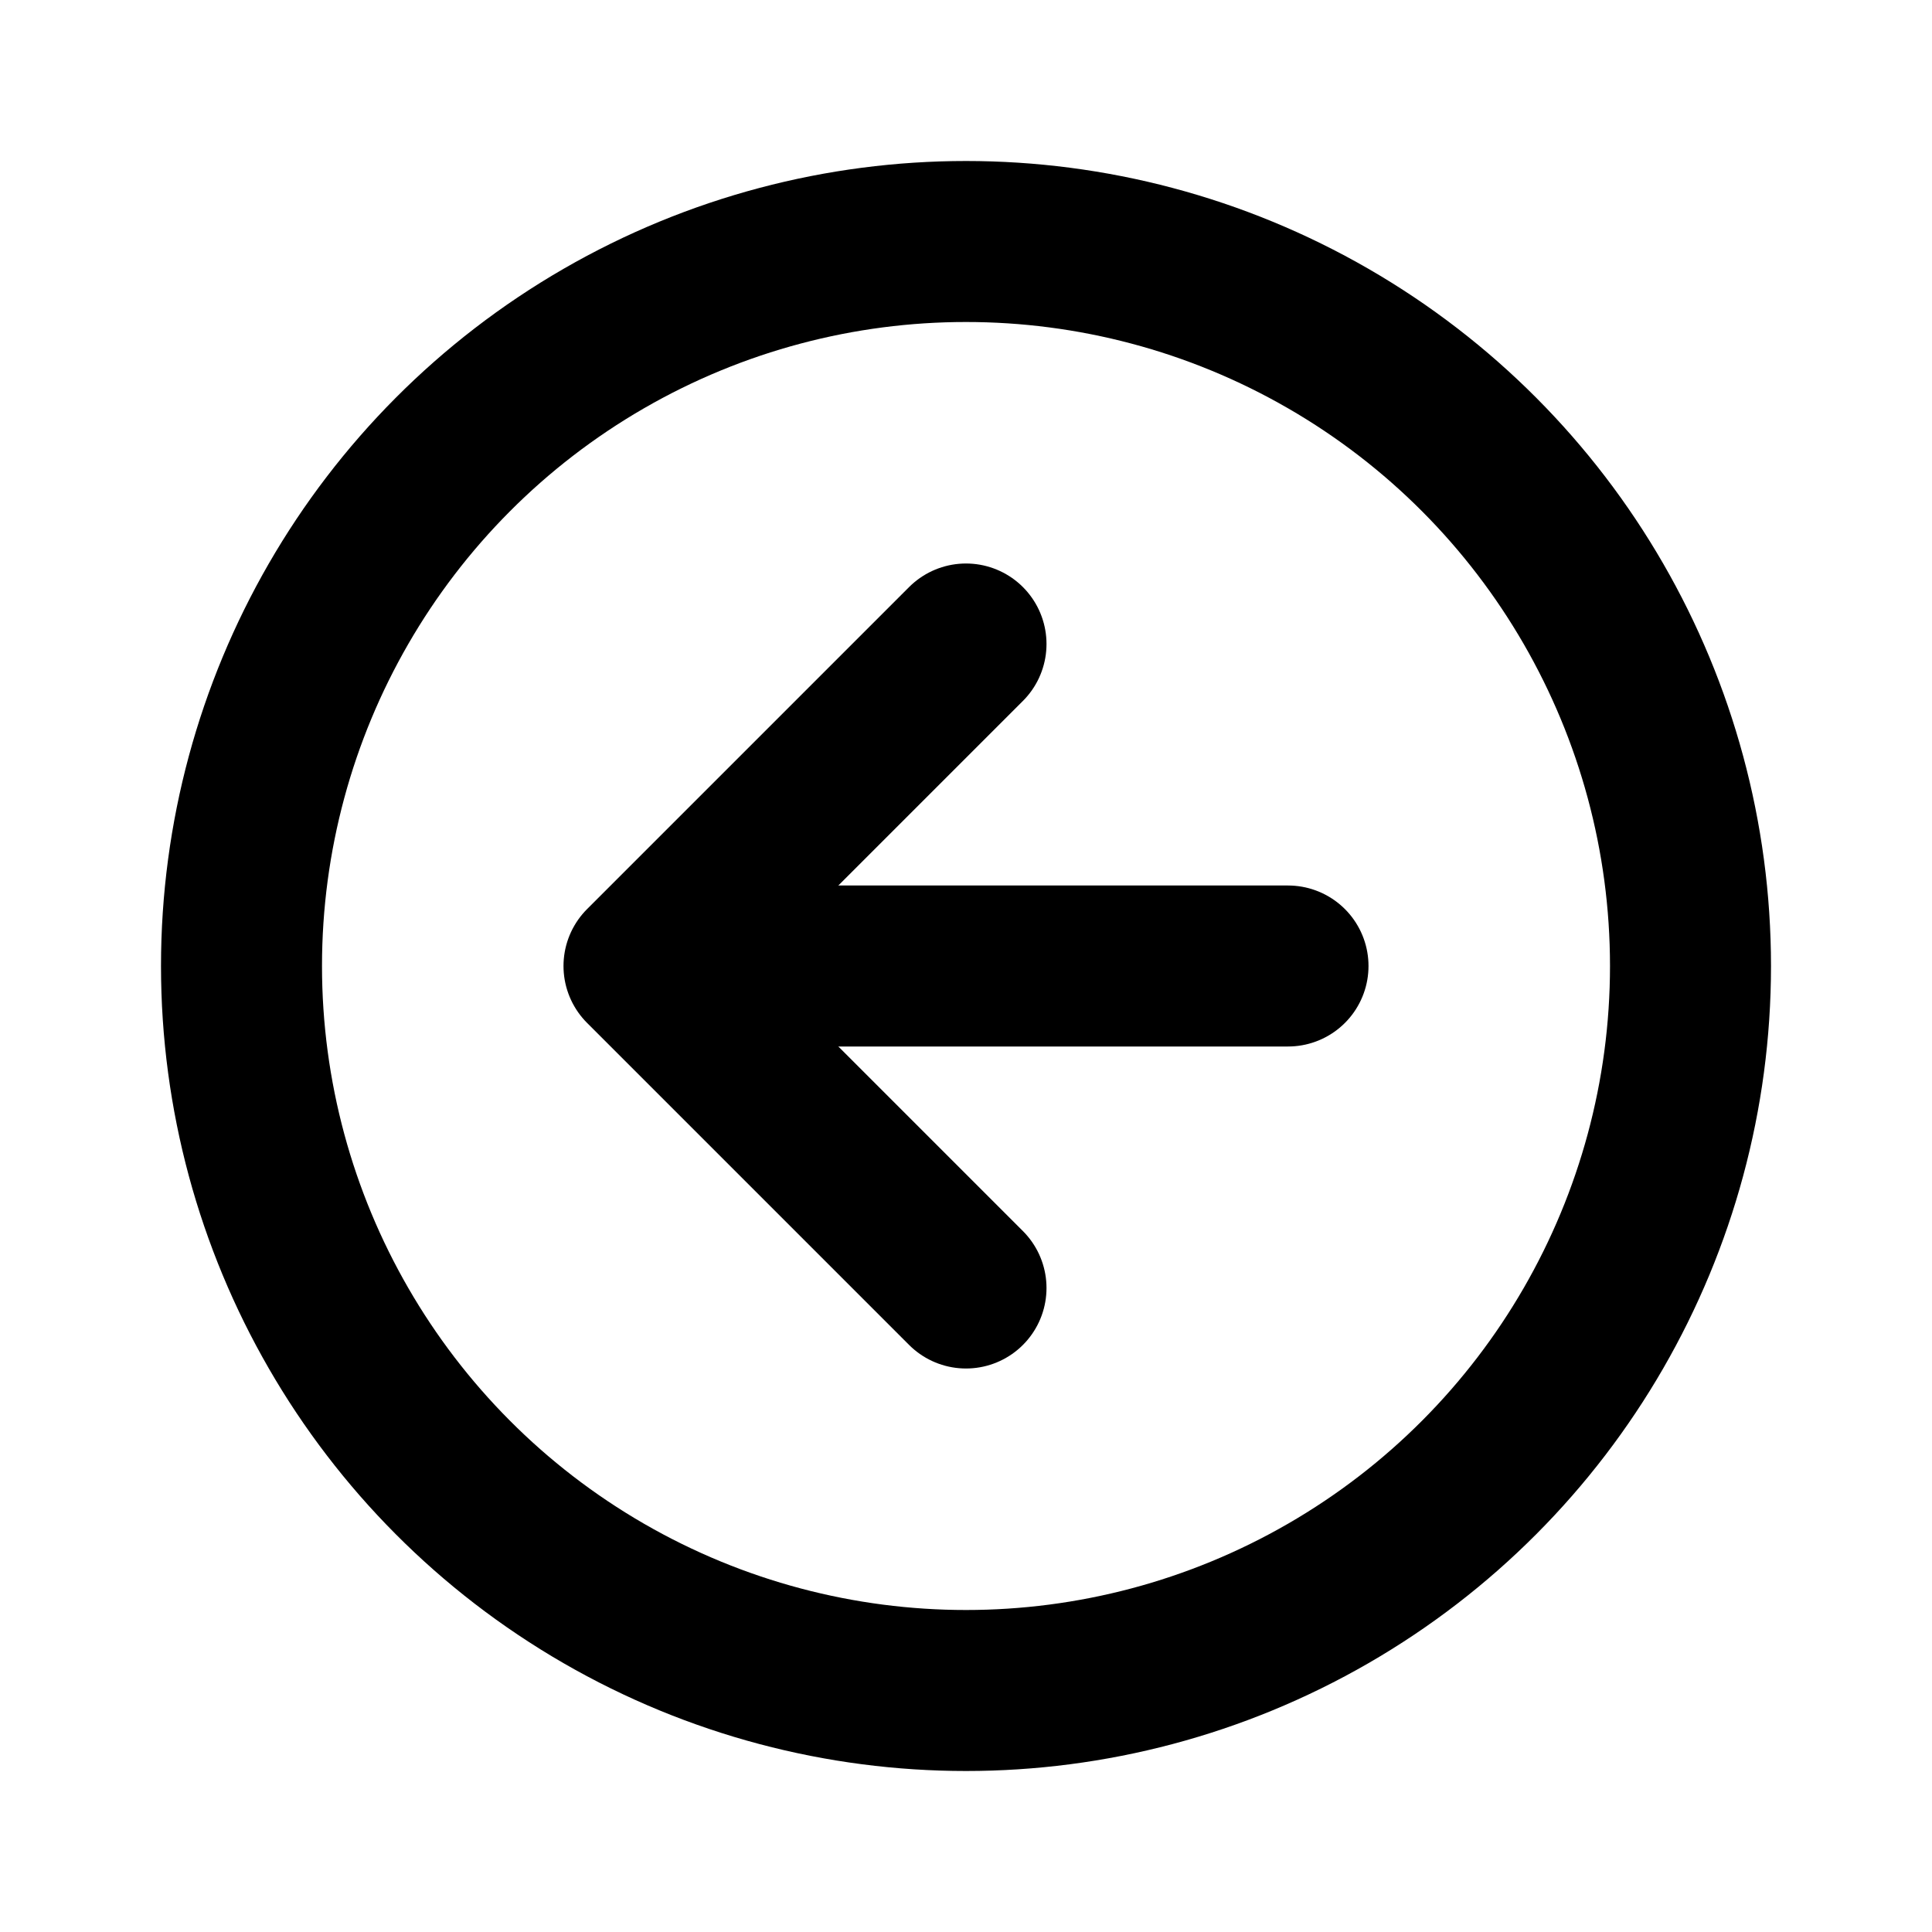
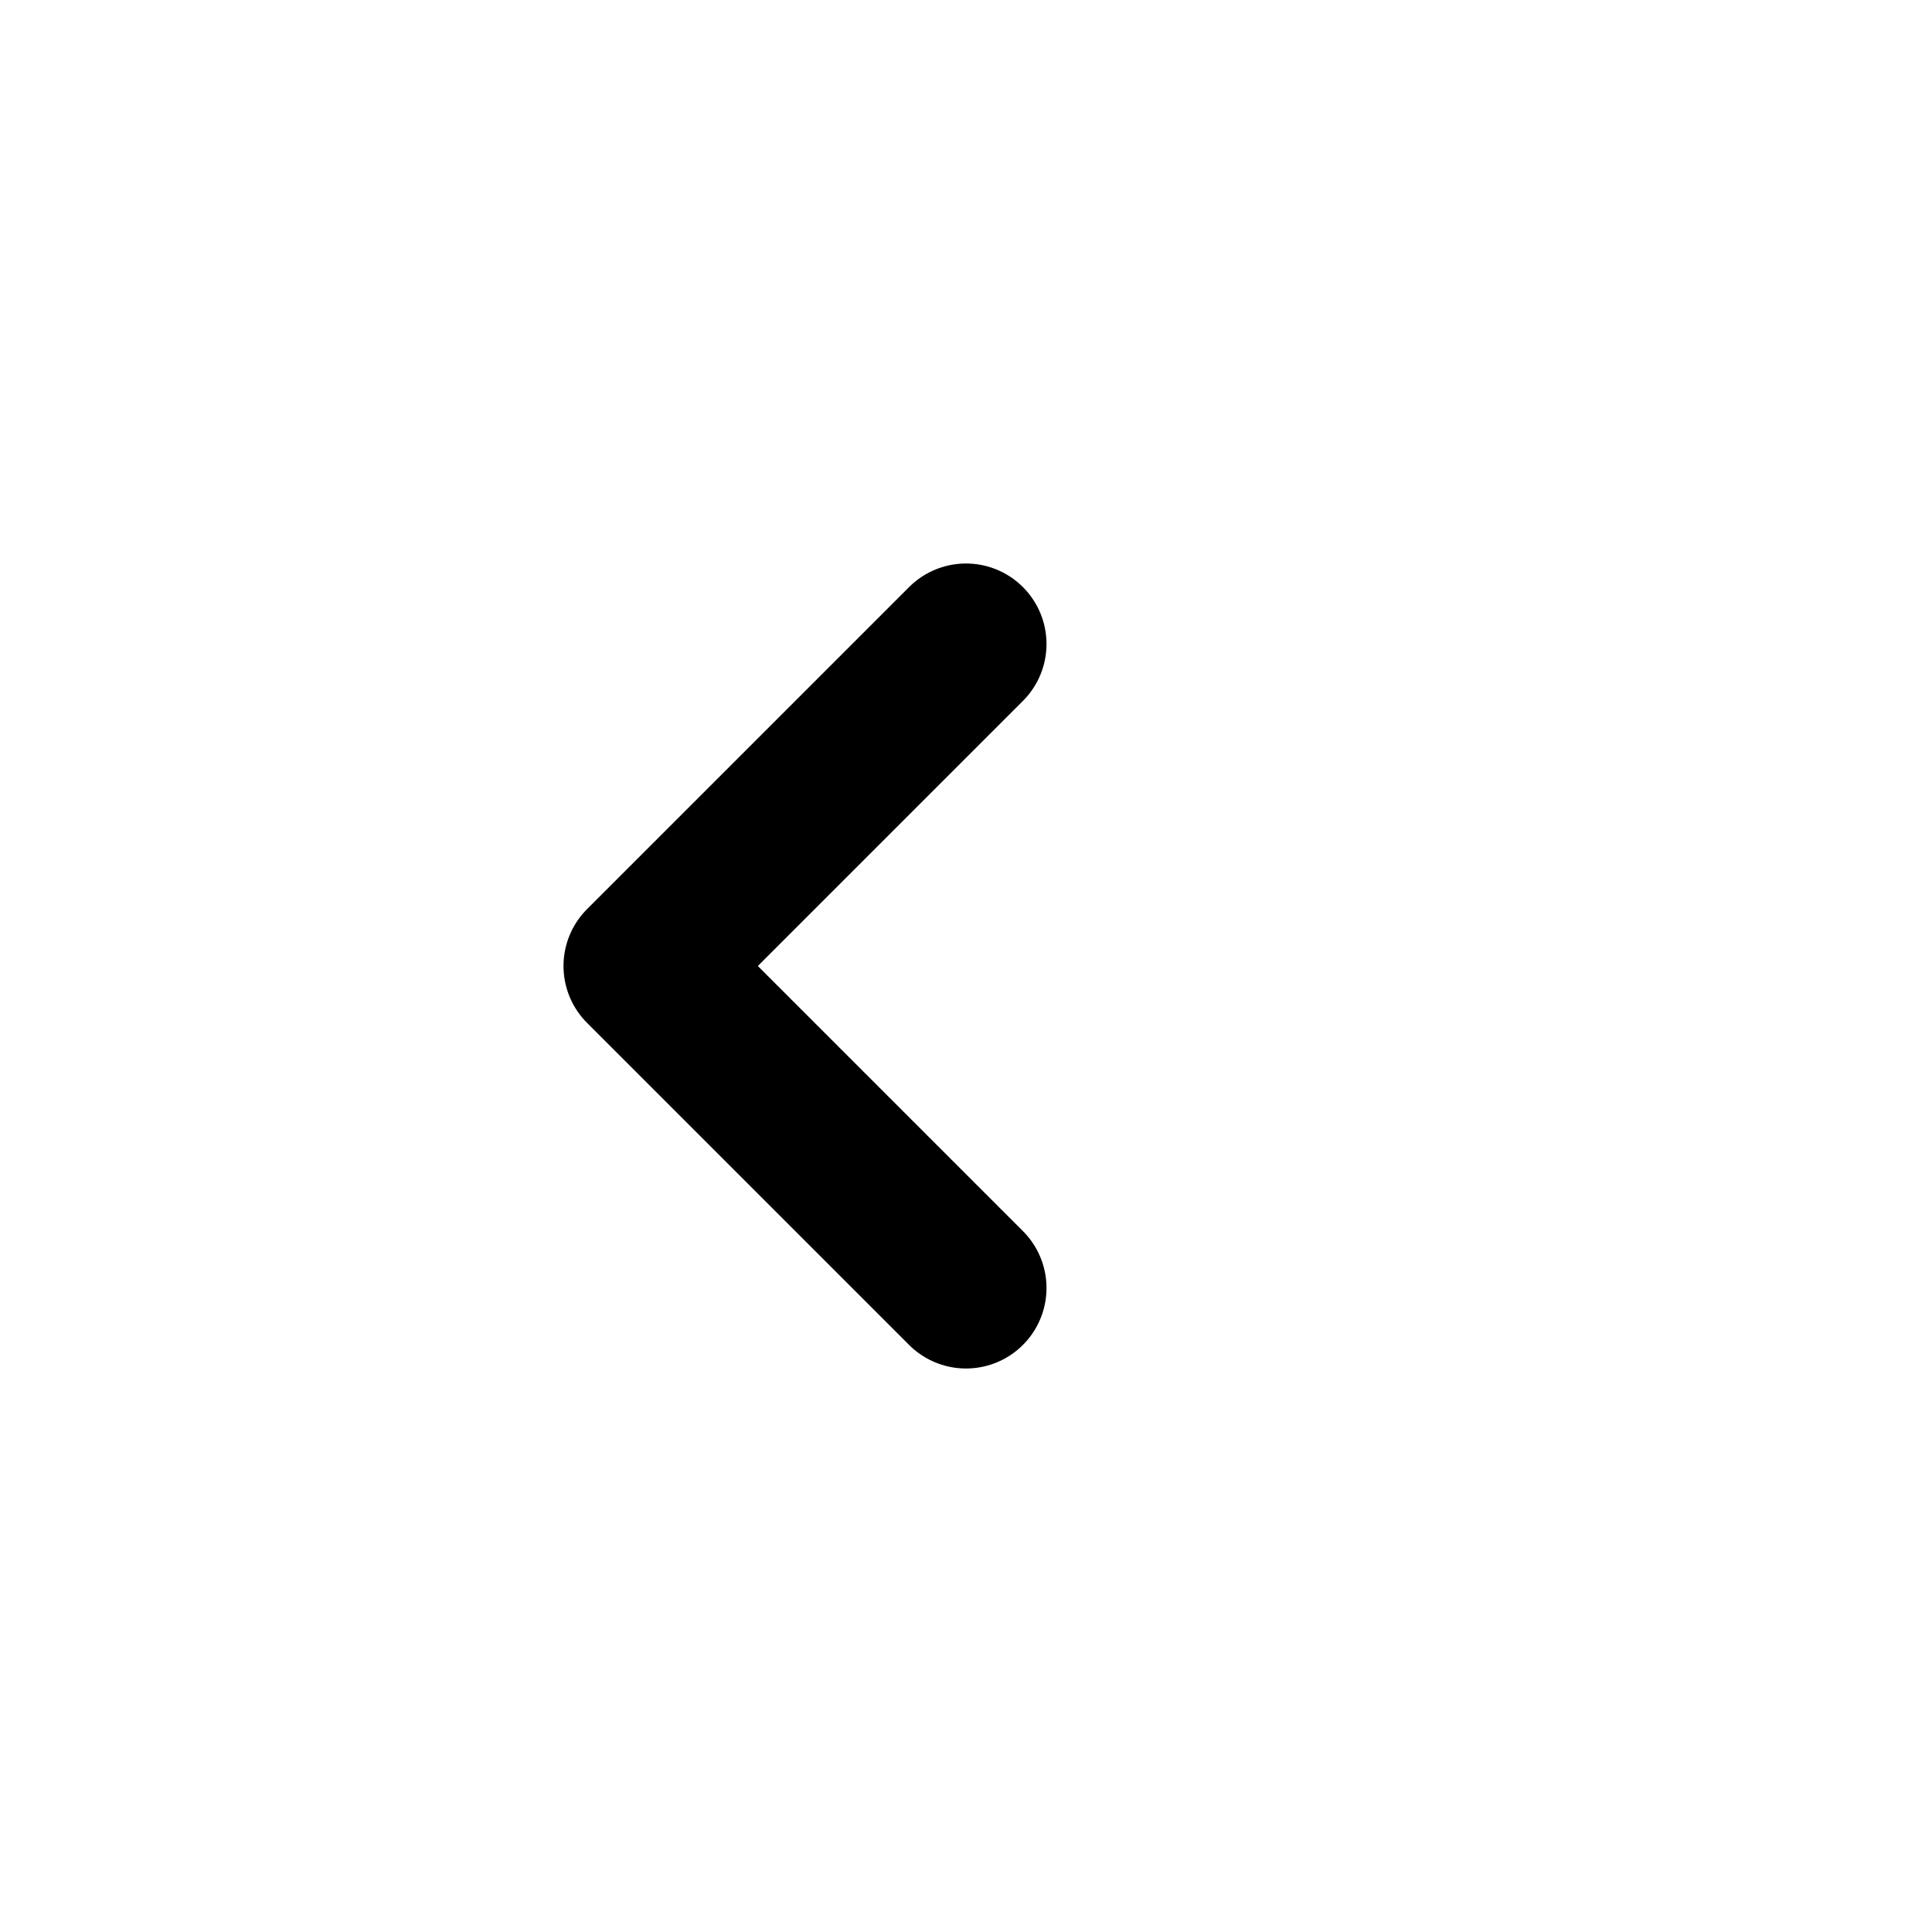
<svg xmlns="http://www.w3.org/2000/svg" id="Layer_1" data-name="Layer 1" viewBox="0 0 24 24">
  <defs>
    <style>.cls-1,.cls-2{fill:none;}.cls-2{stroke:#000;stroke-linecap:round;stroke-linejoin:round;stroke-width:2px;}</style>
  </defs>
-   <rect class="cls-1" width="24" height="24" />
  <polyline class="cls-2" points="12 16 8 12 12 8" />
-   <line class="cls-2" x1="9" y1="12" x2="16" y2="12" />
-   <circle class="cls-2" cx="12" cy="12" r="9" />
</svg>